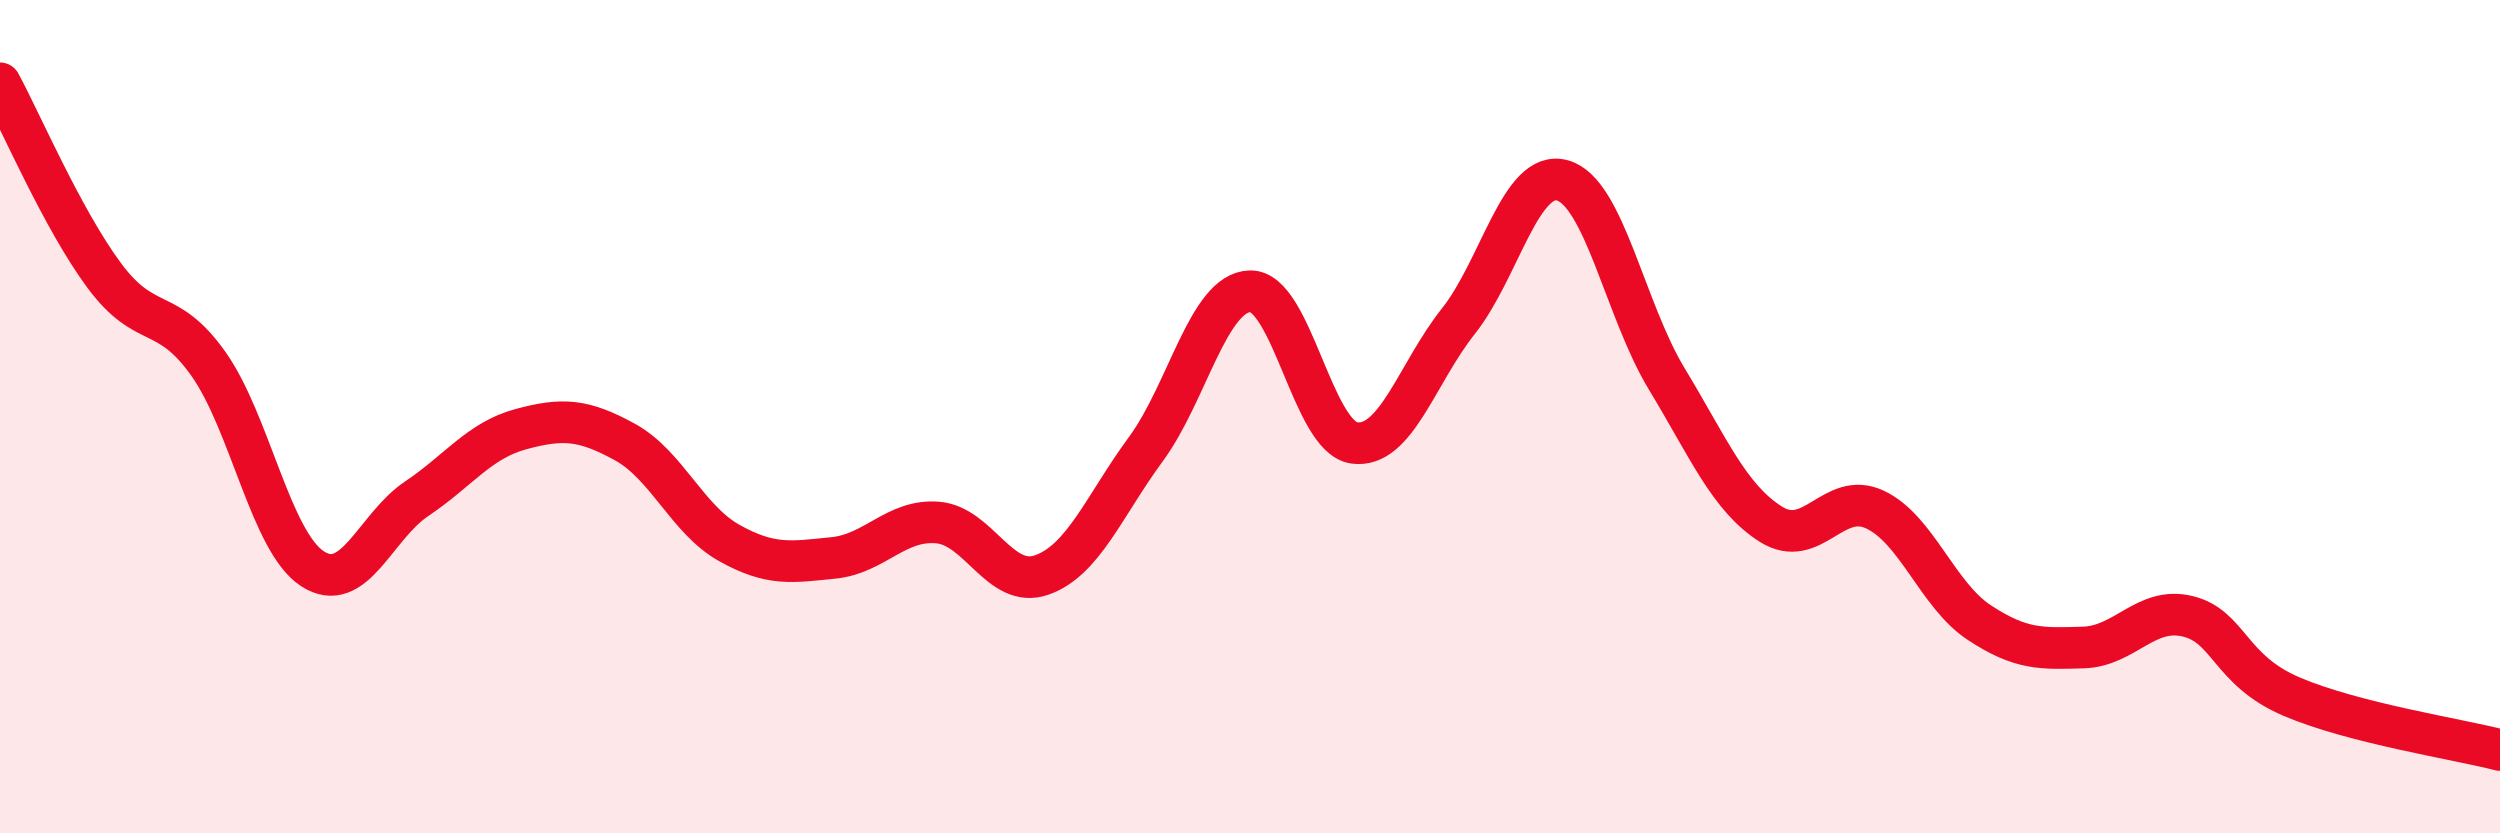
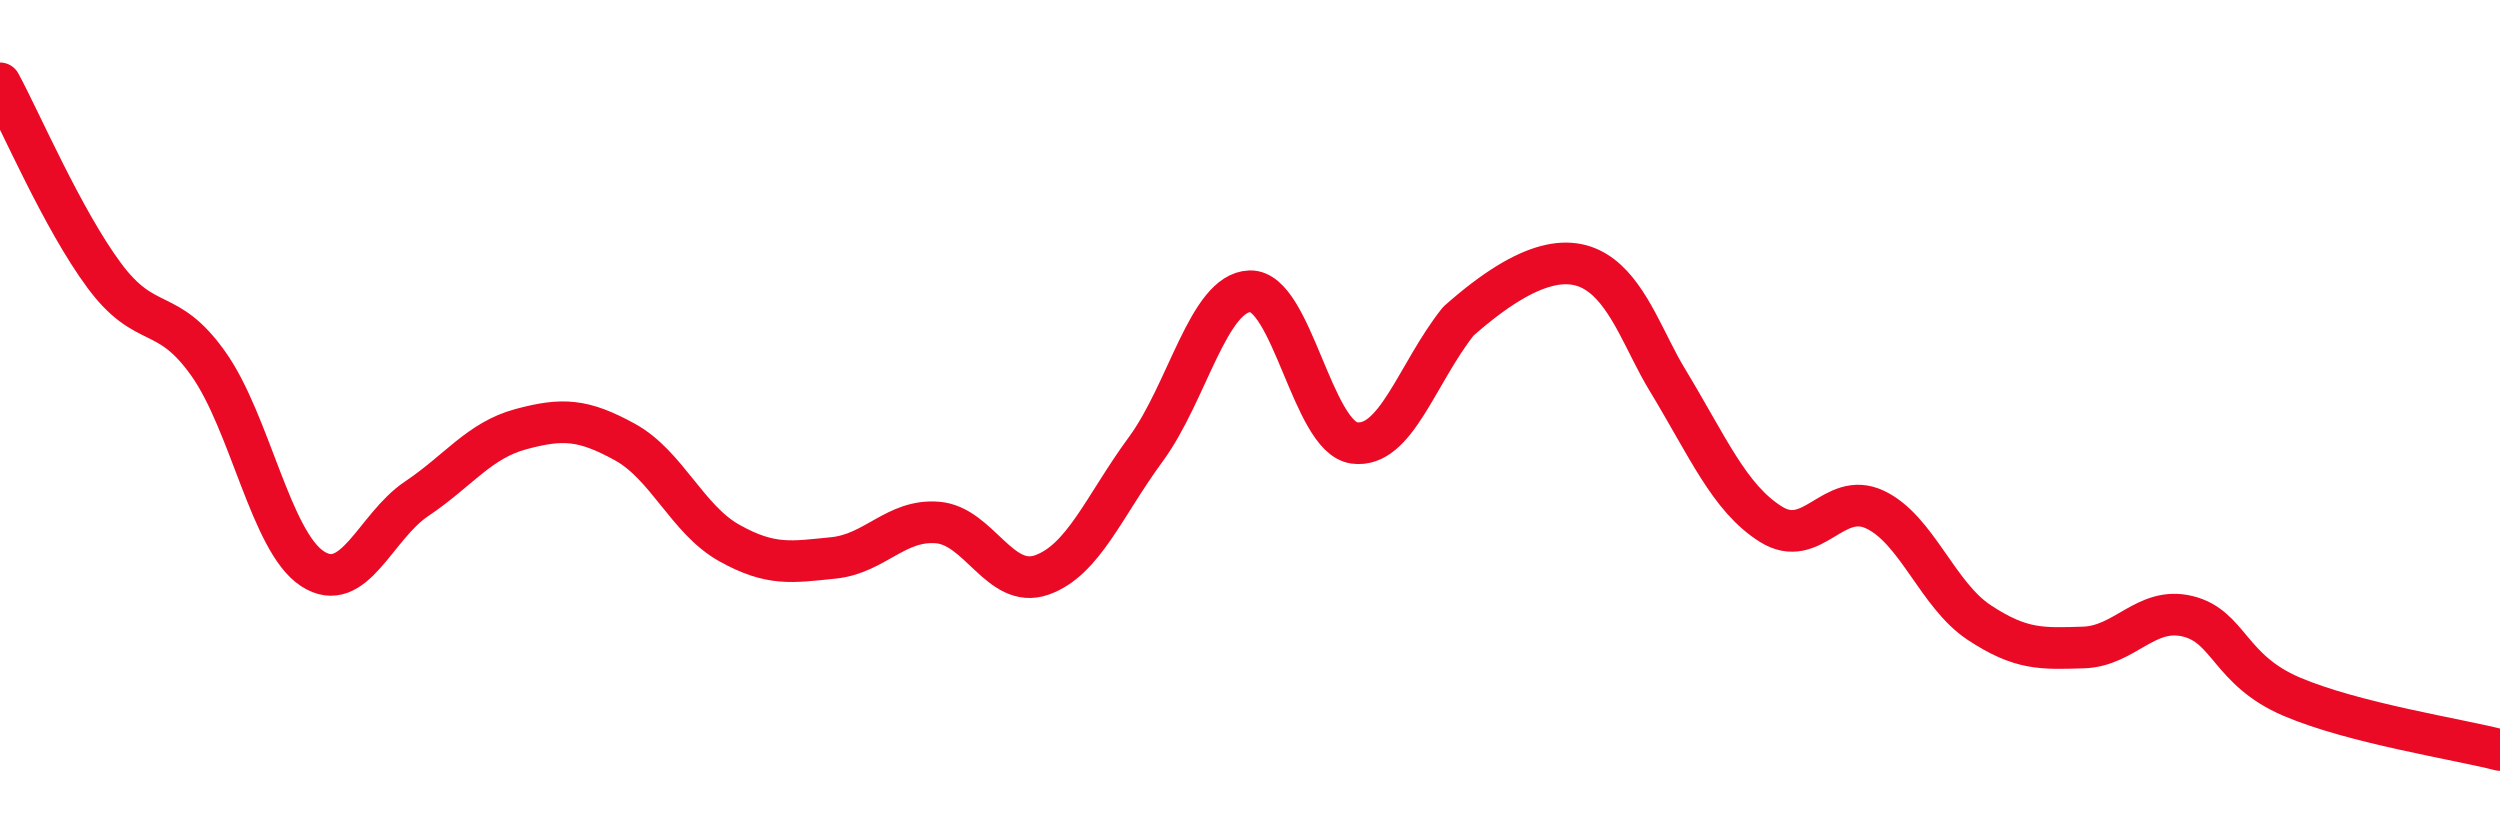
<svg xmlns="http://www.w3.org/2000/svg" width="60" height="20" viewBox="0 0 60 20">
-   <path d="M 0,2 C 0.5,2.92 1.5,5.26 2.5,6.61 C 3.5,7.96 4,7.32 5,8.73 C 6,10.14 6.5,13 7.5,13.65 C 8.5,14.3 9,12.64 10,11.97 C 11,11.3 11.5,10.57 12.5,10.3 C 13.5,10.03 14,10.06 15,10.61 C 16,11.16 16.5,12.47 17.5,13.03 C 18.5,13.59 19,13.49 20,13.39 C 21,13.29 21.5,12.46 22.5,12.54 C 23.5,12.62 24,14.15 25,13.8 C 26,13.45 26.5,12.14 27.5,10.78 C 28.5,9.42 29,7.02 30,6.99 C 31,6.96 31.5,10.49 32.5,10.63 C 33.5,10.77 34,8.97 35,7.71 C 36,6.45 36.5,4.05 37.5,4.33 C 38.5,4.61 39,7.44 40,9.09 C 41,10.74 41.5,11.95 42.5,12.58 C 43.5,13.21 44,11.76 45,12.23 C 46,12.7 46.5,14.28 47.5,14.94 C 48.5,15.6 49,15.57 50,15.54 C 51,15.51 51.5,14.55 52.5,14.79 C 53.5,15.03 53.5,16.08 55,16.72 C 56.5,17.36 59,17.74 60,18L60 20L0 20Z" fill="#EB0A25" opacity="0.1" stroke-linecap="round" stroke-linejoin="round" />
-   <path d="M 0,2 C 0.5,2.92 1.5,5.26 2.5,6.61 C 3.5,7.96 4,7.32 5,8.73 C 6,10.14 6.5,13 7.5,13.65 C 8.5,14.3 9,12.64 10,11.97 C 11,11.3 11.5,10.57 12.5,10.3 C 13.5,10.03 14,10.06 15,10.61 C 16,11.16 16.5,12.47 17.5,13.03 C 18.5,13.59 19,13.49 20,13.39 C 21,13.29 21.5,12.46 22.5,12.54 C 23.5,12.62 24,14.15 25,13.8 C 26,13.45 26.5,12.14 27.5,10.78 C 28.5,9.42 29,7.02 30,6.99 C 31,6.96 31.5,10.49 32.5,10.63 C 33.5,10.77 34,8.97 35,7.71 C 36,6.45 36.5,4.05 37.5,4.33 C 38.5,4.61 39,7.44 40,9.09 C 41,10.74 41.5,11.95 42.5,12.58 C 43.5,13.21 44,11.76 45,12.23 C 46,12.7 46.5,14.28 47.5,14.94 C 48.5,15.6 49,15.57 50,15.54 C 51,15.51 51.5,14.55 52.5,14.79 C 53.5,15.03 53.5,16.08 55,16.72 C 56.5,17.36 59,17.74 60,18" stroke="#EB0A25" stroke-width="1" fill="none" stroke-linecap="round" stroke-linejoin="round" />
+   <path d="M 0,2 C 0.5,2.92 1.5,5.26 2.5,6.61 C 3.5,7.96 4,7.32 5,8.73 C 6,10.14 6.5,13 7.5,13.65 C 8.5,14.3 9,12.64 10,11.97 C 11,11.3 11.5,10.57 12.5,10.3 C 13.5,10.03 14,10.06 15,10.61 C 16,11.16 16.5,12.47 17.5,13.03 C 18.5,13.59 19,13.49 20,13.39 C 21,13.29 21.5,12.46 22.5,12.54 C 23.5,12.62 24,14.15 25,13.8 C 26,13.45 26.5,12.14 27.5,10.78 C 28.5,9.42 29,7.02 30,6.99 C 31,6.96 31.5,10.49 32.5,10.63 C 33.5,10.77 34,8.97 35,7.71 C 38.5,4.61 39,7.44 40,9.09 C 41,10.74 41.5,11.95 42.5,12.58 C 43.5,13.21 44,11.76 45,12.23 C 46,12.7 46.5,14.28 47.5,14.94 C 48.5,15.6 49,15.57 50,15.54 C 51,15.51 51.5,14.55 52.5,14.79 C 53.5,15.03 53.5,16.08 55,16.72 C 56.5,17.36 59,17.74 60,18" stroke="#EB0A25" stroke-width="1" fill="none" stroke-linecap="round" stroke-linejoin="round" />
</svg>